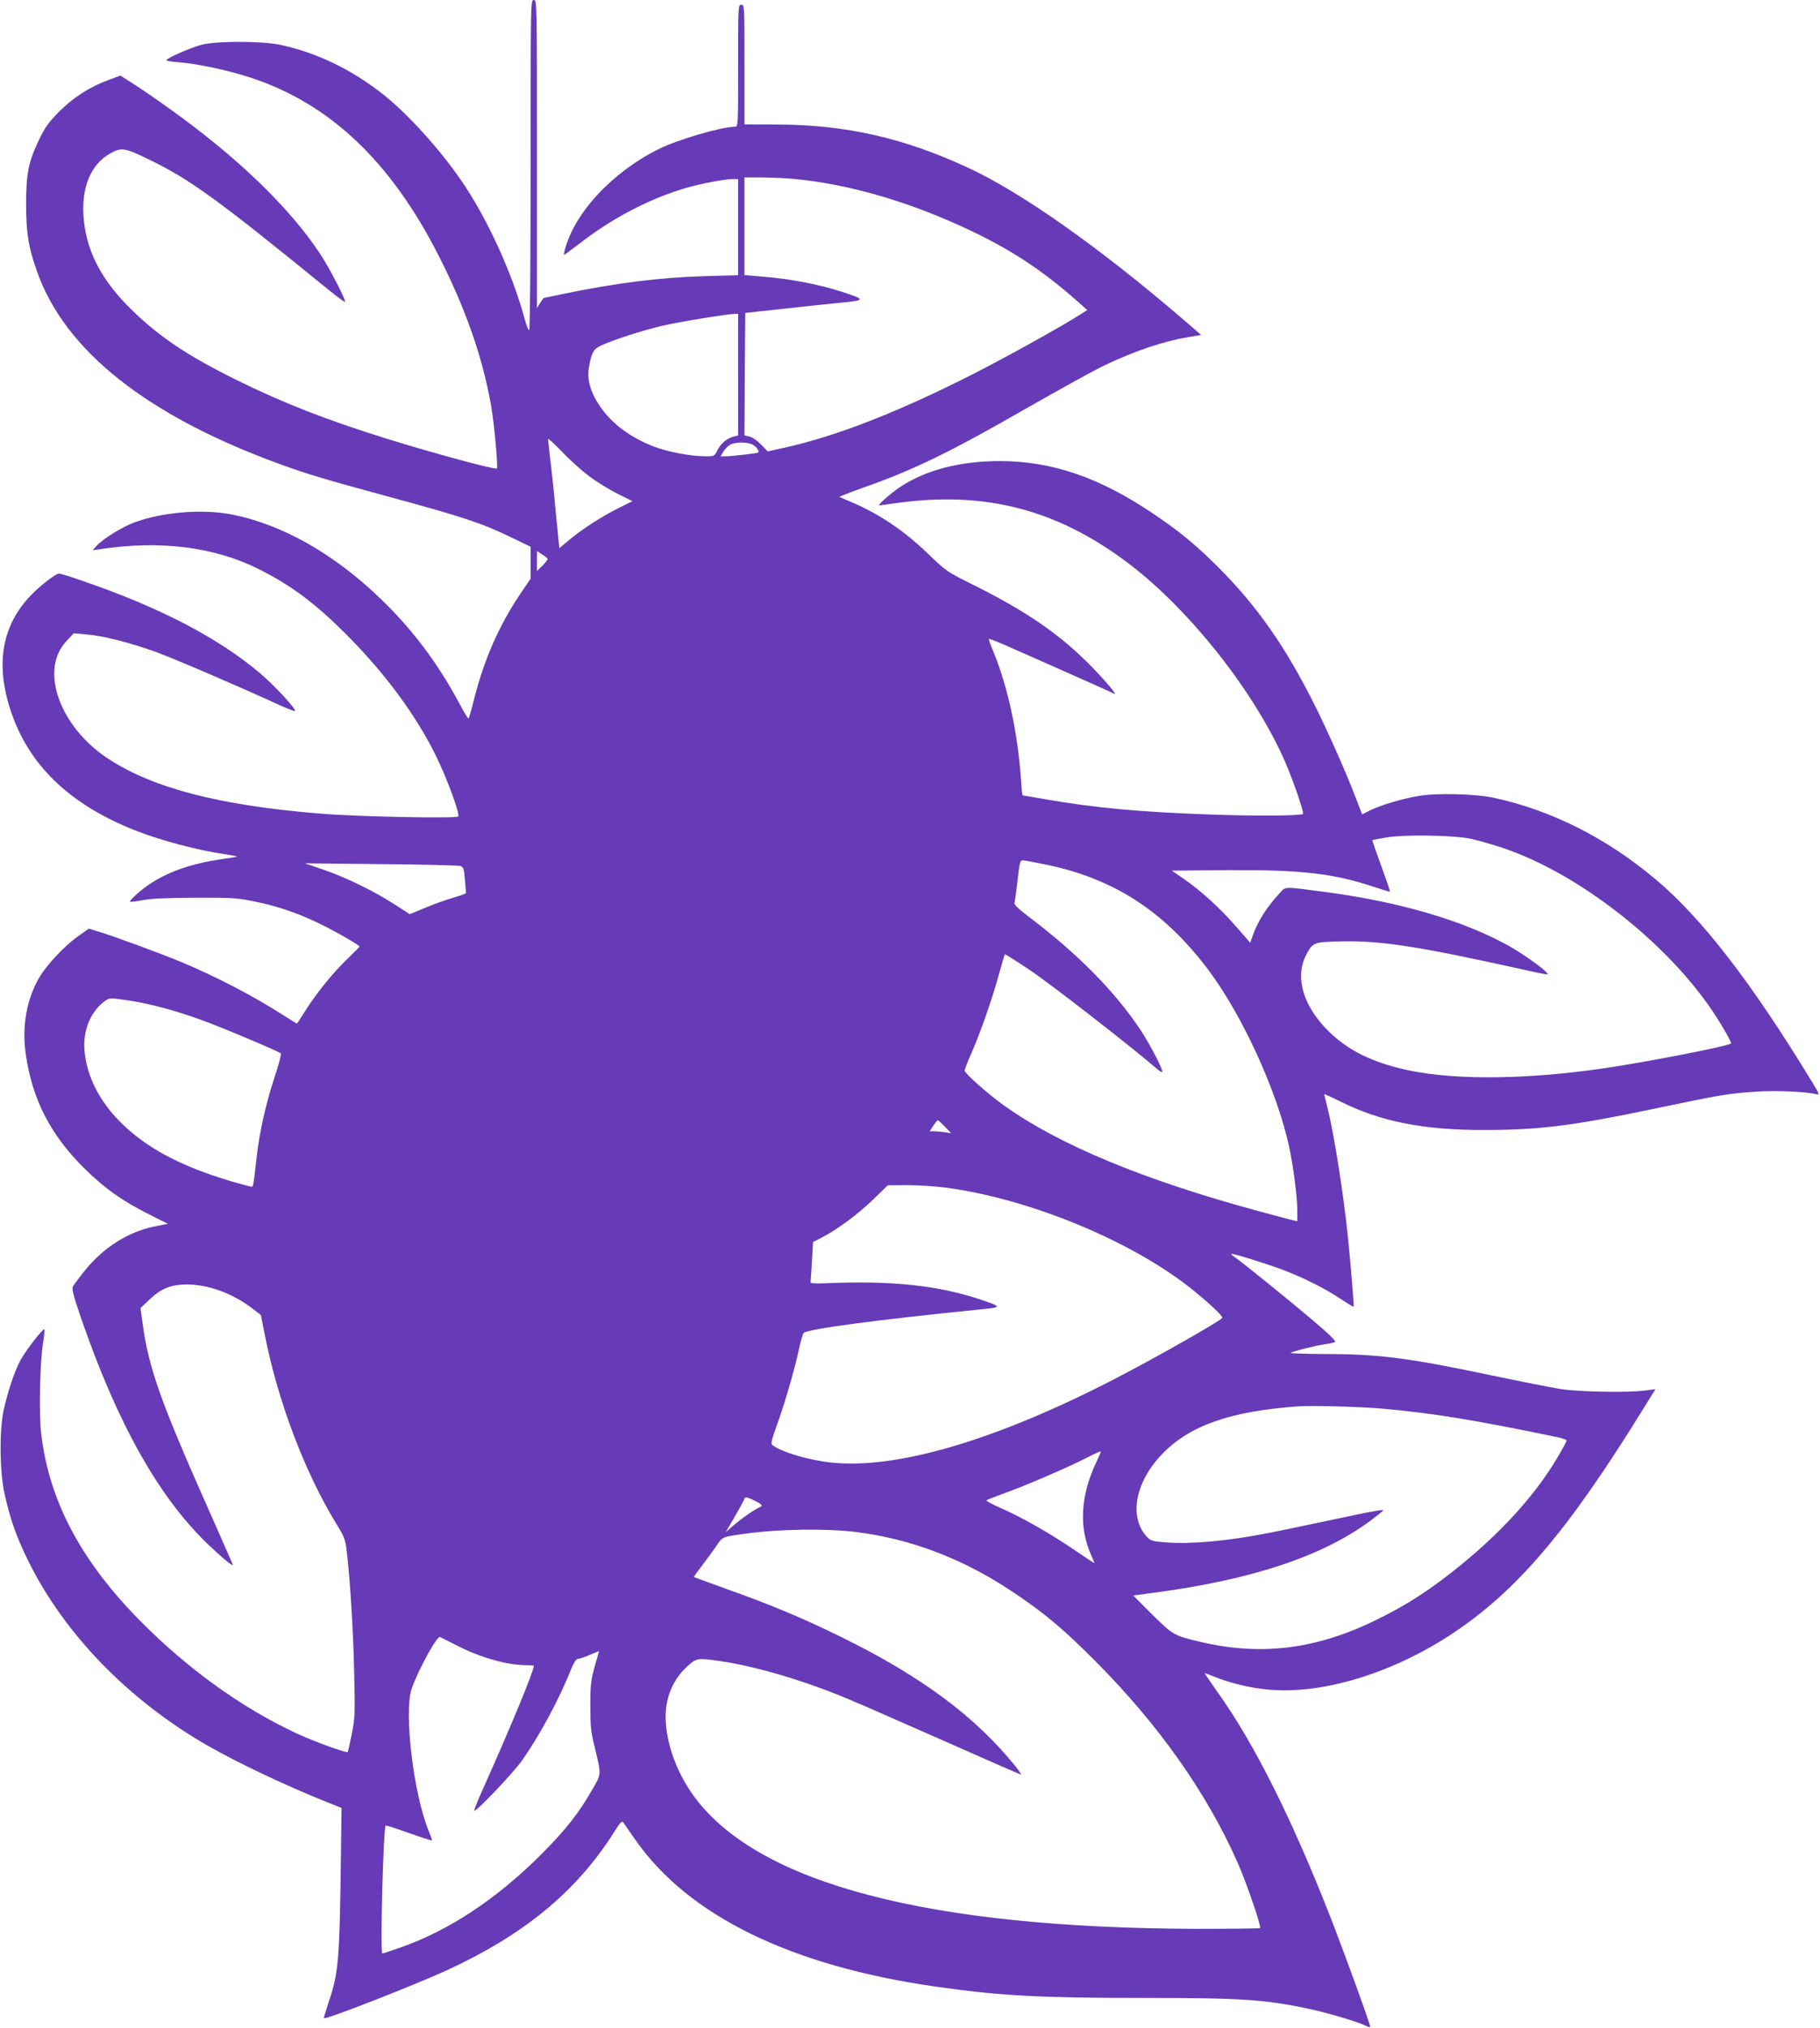
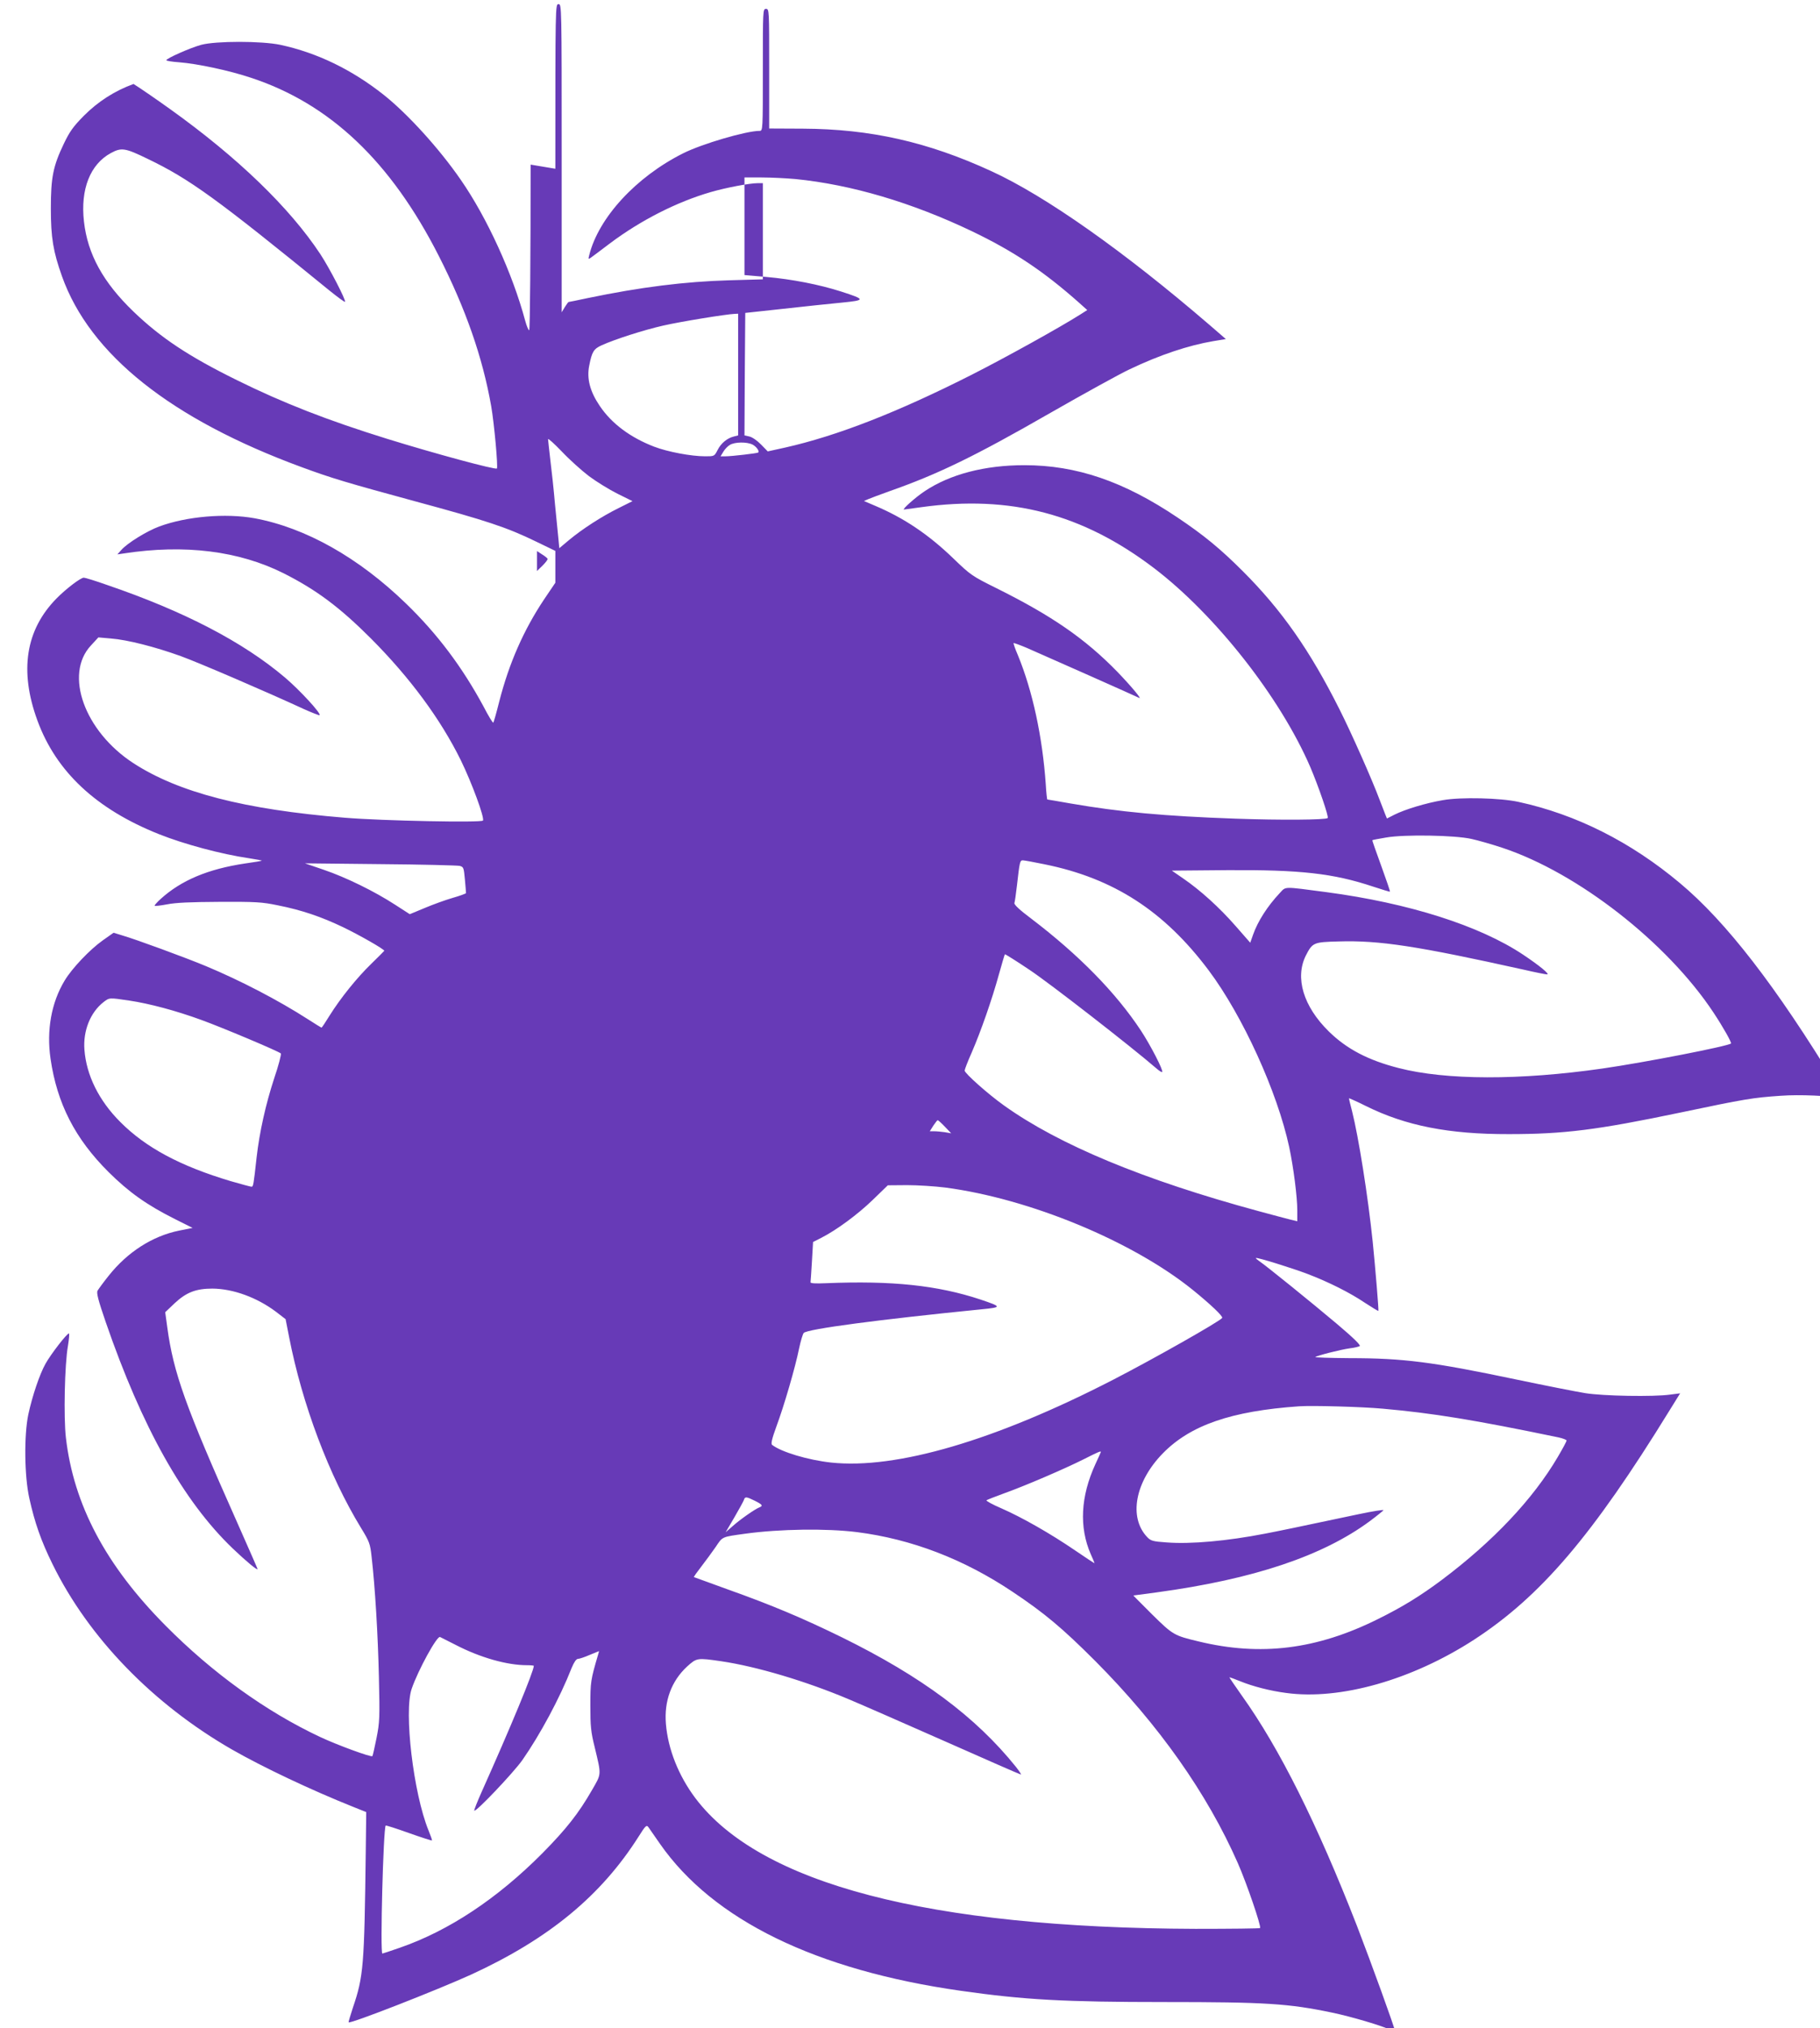
<svg xmlns="http://www.w3.org/2000/svg" version="1.0" width="1149pt" height="1280pt" viewBox="0 0 1149 1280" preserveAspectRatio="xMidYMid meet">
  <g transform="translate(0,1280) scale(0.1,-0.1)" fill="#673ab7" stroke="none">
-     <path d="M3350 11761 c0 -572 -4 -1042 -9 -1045 -4 -3 -16 25 -26 62 -79 294 -240 648 -406 887 -135 196 -334 415 -486 536 -202 160 -421 266 -653 316 -119 25 -407 25 -500 0 -70 -19 -220 -86 -220 -97 0 -4 36 -10 80 -13 116 -9 318 -52 455 -98 498 -164 882 -528 1185 -1124 170 -334 277 -641 331 -949 19 -109 44 -384 36 -393 -10 -9 -385 92 -692 187 -377 117 -659 227 -950 371 -304 150 -479 266 -653 433 -191 184 -289 362 -312 568 -23 203 39 361 170 432 67 36 89 33 233 -37 264 -127 433 -249 1146 -830 52 -42 97 -75 99 -72 8 8 -96 210 -155 300 -194 294 -522 611 -950 917 -81 58 -185 130 -230 158 l-83 53 -73 -27 c-120 -44 -223 -110 -314 -201 -67 -68 -89 -99 -126 -176 -68 -142 -82 -213 -82 -409 0 -185 15 -272 70 -427 176 -495 690 -903 1515 -1206 190 -70 281 -97 722 -217 447 -121 573 -163 756 -252 l122 -59 0 -100 0 -101 -71 -105 c-130 -195 -221 -403 -283 -644 -18 -72 -35 -132 -38 -134 -3 -3 -31 43 -62 103 -134 248 -290 456 -487 647 -301 292 -635 480 -958 540 -183 33 -429 12 -602 -52 -78 -29 -200 -104 -239 -148 l-25 -28 41 6 c384 59 726 16 1008 -125 206 -104 353 -213 552 -412 246 -247 439 -508 567 -768 69 -141 151 -363 140 -381 -9 -14 -632 -2 -873 18 -634 52 -1049 159 -1335 345 -308 201 -437 560 -267 742 l47 51 80 -7 c103 -8 276 -52 440 -111 115 -42 532 -221 779 -335 49 -22 93 -39 97 -38 16 6 -124 158 -217 237 -265 225 -638 419 -1124 585 -73 26 -139 46 -147 46 -20 0 -112 -70 -172 -131 -195 -198 -236 -456 -121 -770 118 -323 371 -560 768 -718 158 -63 392 -126 569 -152 46 -7 82 -14 80 -15 -1 -2 -49 -10 -107 -18 -233 -35 -402 -106 -532 -224 -21 -19 -38 -38 -38 -42 0 -4 35 0 78 8 55 11 148 15 332 16 228 1 267 -1 368 -22 151 -30 274 -72 412 -138 100 -48 260 -139 260 -149 0 -1 -37 -38 -81 -81 -91 -88 -195 -217 -265 -329 -25 -41 -48 -75 -50 -75 -2 0 -41 24 -86 53 -185 119 -425 244 -643 335 -127 53 -445 170 -532 195 l-52 16 -68 -48 c-82 -58 -195 -177 -241 -254 -84 -139 -115 -314 -89 -493 41 -283 155 -505 366 -715 130 -129 242 -208 419 -297 l112 -56 -85 -17 c-168 -34 -326 -135 -445 -285 -33 -41 -64 -84 -70 -94 -8 -14 4 -60 51 -197 230 -667 491 -1132 802 -1430 87 -83 157 -141 157 -130 0 3 -59 136 -130 297 -325 729 -401 941 -440 1229 l-13 95 60 57 c74 69 135 92 238 92 131 -1 281 -56 401 -146 l61 -47 22 -112 c83 -426 252 -875 455 -1207 52 -85 57 -98 66 -181 22 -190 40 -493 46 -758 6 -258 5 -285 -15 -386 -12 -61 -24 -112 -26 -114 -8 -8 -219 69 -330 121 -341 160 -680 404 -977 704 -376 379 -579 761 -628 1185 -15 127 -8 463 13 580 7 43 10 78 6 78 -13 0 -114 -131 -147 -190 -38 -67 -84 -205 -109 -320 -28 -132 -25 -392 6 -530 34 -154 74 -269 147 -417 227 -463 634 -883 1134 -1170 194 -111 498 -255 766 -362 l80 -32 -3 -252 c-9 -720 -14 -785 -81 -982 -16 -50 -29 -91 -27 -93 10 -11 562 205 775 302 489 225 819 497 1056 871 44 70 50 75 62 58 7 -10 40 -57 73 -105 335 -480 984 -797 1899 -927 399 -57 654 -71 1288 -71 634 0 780 -9 1057 -67 120 -25 316 -83 368 -109 15 -8 27 -10 27 -5 0 17 -150 430 -239 661 -251 644 -490 1123 -727 1454 -45 64 -81 116 -78 116 2 0 32 -11 67 -25 78 -32 189 -61 290 -74 341 -47 795 82 1187 336 421 274 747 656 1234 1447 l67 108 -63 -8 c-105 -15 -422 -9 -535 9 -56 9 -254 48 -440 87 -524 110 -708 134 -1050 134 -122 1 -219 4 -215 7 10 9 159 47 217 55 28 3 56 10 63 14 9 4 -36 49 -140 137 -161 136 -454 373 -495 400 -13 9 -22 17 -20 19 5 6 227 -63 327 -101 133 -51 265 -117 360 -181 46 -30 84 -53 86 -52 3 4 -19 269 -36 438 -30 288 -89 659 -130 822 -11 42 -20 79 -20 82 0 2 48 -19 108 -49 250 -124 522 -178 902 -177 348 0 556 26 1082 136 409 86 458 94 633 106 121 9 315 0 382 -16 22 -6 20 1 -30 82 -380 624 -695 1032 -987 1276 -310 260 -655 434 -1020 513 -114 25 -364 31 -476 11 -107 -18 -239 -58 -307 -92 l-47 -24 -11 27 c-6 16 -21 55 -34 88 -51 136 -179 424 -254 573 -187 373 -365 627 -610 872 -144 144 -248 229 -412 339 -340 229 -639 331 -968 331 -249 0 -469 -57 -629 -164 -59 -39 -145 -116 -131 -116 3 0 52 7 110 15 562 78 1018 -42 1469 -385 387 -295 796 -815 986 -1255 52 -122 118 -314 110 -322 -12 -12 -297 -14 -581 -4 -453 16 -730 42 -1043 96 -79 14 -144 25 -146 25 -2 0 -7 44 -10 98 -21 298 -83 587 -176 813 -17 39 -29 74 -27 76 2 2 40 -12 83 -30 126 -55 698 -309 708 -315 26 -16 -49 74 -138 166 -201 206 -410 351 -760 525 -157 78 -164 83 -276 191 -155 149 -309 253 -494 331 l-68 29 28 12 c16 7 76 29 134 50 307 108 538 220 1015 494 215 123 440 247 500 275 193 92 371 151 529 178 l79 13 -104 90 c-537 462 -1034 813 -1377 970 -402 185 -764 266 -1189 268 l-213 1 0 378 c0 370 0 377 -20 377 -20 0 -20 -7 -20 -385 0 -382 0 -385 -21 -385 -84 0 -364 -82 -483 -142 -297 -149 -533 -406 -592 -642 -7 -27 -6 -28 12 -15 11 8 65 48 120 90 195 146 422 261 636 323 97 28 245 56 296 56 l32 0 0 -303 0 -304 -212 -6 c-280 -8 -560 -43 -892 -112 -65 -14 -120 -25 -122 -25 -3 0 -13 -15 -24 -32 l-20 -33 0 973 c0 965 0 972 -20 972 -20 0 -20 -7 -20 -1039z m1671 -91 c353 -35 735 -148 1114 -329 263 -126 454 -253 680 -454 l49 -44 -44 -28 c-131 -83 -474 -273 -685 -380 -468 -237 -850 -386 -1179 -460 l-109 -24 -42 43 c-24 25 -56 47 -74 51 l-31 7 2 386 3 387 240 26 c132 15 298 32 369 39 152 15 151 20 -4 70 -137 44 -311 78 -472 92 l-138 12 0 308 0 308 109 0 c60 0 155 -5 212 -10z m-361 -1234 l0 -384 -27 -7 c-42 -10 -82 -43 -103 -86 -20 -39 -21 -39 -78 -39 -88 0 -237 28 -323 61 -150 58 -267 145 -342 256 -62 91 -84 173 -67 256 17 87 28 105 79 128 84 38 268 97 388 124 109 25 398 72 451 74 l22 1 0 -384z m-942 -641 c47 -35 128 -85 180 -111 l95 -47 -88 -44 c-107 -53 -229 -132 -312 -201 l-62 -52 -5 53 c-3 28 -13 129 -22 222 -8 94 -22 222 -30 285 -7 63 -14 121 -14 128 0 7 39 -28 87 -78 47 -50 125 -120 171 -155z m1033 199 c23 -12 45 -41 36 -50 -4 -5 -169 -24 -205 -24 l-33 0 17 28 c9 16 28 36 42 44 31 19 107 20 143 2z m-1294 -721 c2 -5 -13 -24 -32 -43 l-35 -34 0 63 0 63 32 -21 c18 -11 34 -24 35 -28z m5833 -1768 c41 -9 129 -34 195 -56 476 -158 1039 -597 1332 -1039 63 -95 116 -190 111 -196 -18 -17 -546 -120 -811 -158 -522 -75 -989 -74 -1287 3 -192 49 -328 120 -441 231 -161 158 -215 339 -145 479 42 82 49 85 206 89 259 8 497 -29 1169 -178 73 -17 140 -30 148 -30 20 0 -50 57 -152 125 -275 183 -721 325 -1240 394 -281 37 -255 37 -296 -6 -77 -82 -138 -177 -168 -262 l-18 -51 -92 105 c-102 117 -225 228 -332 301 l-71 49 348 3 c463 3 671 -20 923 -104 57 -19 105 -33 106 -32 2 2 -23 75 -55 163 -32 88 -58 161 -56 162 1 2 40 9 87 17 113 20 433 15 539 -9z m-2696 -160 c436 -88 756 -295 1037 -670 214 -286 433 -766 508 -1115 27 -127 51 -315 51 -399 l0 -69 -42 10 c-24 6 -115 30 -203 54 -723 196 -1259 418 -1607 667 -101 72 -248 203 -248 220 0 7 20 59 45 115 58 134 128 335 171 491 19 68 36 126 38 128 1 2 72 -42 155 -98 123 -81 644 -486 800 -621 18 -16 35 -27 38 -24 9 9 -73 168 -134 261 -159 241 -393 479 -694 708 -71 53 -107 87 -105 97 3 8 10 58 16 110 17 149 19 160 37 160 8 0 70 -11 137 -25z m-3692 -10 c25 -7 26 -11 33 -86 4 -43 7 -82 7 -86 -1 -3 -38 -17 -84 -30 -45 -13 -125 -42 -177 -64 l-94 -39 -93 60 c-131 85 -309 172 -449 220 l-120 41 475 -5 c261 -2 487 -8 502 -11z m-2087 -850 c128 -19 296 -64 455 -122 130 -47 489 -198 503 -212 4 -4 -14 -75 -42 -157 -53 -161 -93 -340 -111 -499 -19 -173 -21 -185 -32 -185 -6 0 -65 16 -131 35 -318 95 -536 211 -698 374 -135 135 -214 295 -226 456 -9 119 37 234 119 299 39 30 35 30 163 11z m5150 -796 l40 -42 -40 7 c-22 3 -52 6 -68 6 l-27 0 22 35 c13 19 25 35 28 35 3 0 24 -19 45 -41z m1 -384 c534 -70 1184 -339 1565 -647 111 -90 191 -166 185 -176 -13 -21 -432 -258 -686 -389 -747 -385 -1372 -568 -1783 -524 -147 16 -316 67 -373 112 -8 7 0 40 28 117 47 126 119 372 143 492 10 47 23 90 29 97 23 25 479 85 1120 149 133 13 132 16 -4 62 -272 90 -559 120 -975 103 -67 -3 -99 -1 -98 6 1 6 5 66 9 133 l7 121 51 26 c95 48 230 147 326 240 l95 92 122 1 c67 0 175 -7 239 -15z m2764 -1396 c315 -28 579 -71 1108 -181 28 -6 52 -15 52 -20 0 -6 -25 -52 -55 -103 -156 -266 -408 -533 -733 -777 -134 -100 -247 -170 -403 -247 -386 -192 -740 -236 -1132 -141 -155 37 -162 41 -293 170 -66 66 -120 120 -119 120 0 0 68 9 150 20 610 83 1047 230 1344 450 43 32 81 63 85 68 3 5 -67 -6 -157 -25 -420 -89 -499 -105 -592 -123 -237 -46 -467 -67 -621 -55 -87 6 -99 10 -122 34 -118 125 -76 349 99 528 174 178 432 267 859 297 83 6 400 -3 530 -15z m-1780 -273 c0 -2 -16 -37 -35 -78 -93 -203 -103 -397 -29 -567 13 -29 24 -55 24 -57 0 -2 -55 34 -122 80 -158 108 -338 210 -466 266 -56 24 -98 47 -94 51 4 3 54 23 112 44 134 48 378 153 500 214 95 48 110 54 110 47z m-2185 -308 c48 -24 54 -32 29 -42 -28 -11 -120 -75 -167 -117 l-46 -40 54 92 c30 51 57 101 61 111 7 23 14 23 69 -4z m645 -198 c345 -44 673 -170 980 -375 204 -136 316 -230 525 -439 401 -403 706 -835 900 -1276 55 -125 149 -399 140 -409 -4 -3 -187 -5 -408 -5 -1686 6 -2749 284 -3157 825 -106 141 -173 309 -186 469 -12 144 35 270 133 361 62 56 64 56 216 34 224 -33 536 -126 808 -241 74 -31 346 -150 606 -265 259 -115 474 -209 478 -209 4 0 -10 21 -31 48 -254 316 -595 570 -1099 818 -245 120 -441 203 -725 304 -113 41 -207 75 -209 76 -2 2 19 31 46 66 27 35 68 91 91 124 45 67 36 63 187 84 218 30 513 34 705 10z m-2535 -711 c156 -81 326 -129 451 -129 24 0 44 -2 44 -4 0 -34 -147 -389 -329 -795 -28 -63 -49 -116 -47 -119 11 -10 246 238 303 318 113 162 237 392 312 583 15 36 29 57 40 57 9 0 42 11 74 25 l59 24 -6 -22 c-47 -160 -49 -173 -49 -322 0 -130 3 -165 28 -265 42 -176 43 -163 -17 -267 -86 -150 -165 -249 -313 -399 -286 -288 -593 -491 -903 -598 -57 -20 -106 -36 -108 -36 -15 0 6 793 21 808 2 2 68 -19 146 -47 79 -28 144 -49 146 -47 2 1 -8 30 -22 64 -95 233 -156 749 -106 893 40 117 160 336 179 327 4 -2 48 -24 97 -49z" />
+     <path d="M3350 11761 c0 -572 -4 -1042 -9 -1045 -4 -3 -16 25 -26 62 -79 294 -240 648 -406 887 -135 196 -334 415 -486 536 -202 160 -421 266 -653 316 -119 25 -407 25 -500 0 -70 -19 -220 -86 -220 -97 0 -4 36 -10 80 -13 116 -9 318 -52 455 -98 498 -164 882 -528 1185 -1124 170 -334 277 -641 331 -949 19 -109 44 -384 36 -393 -10 -9 -385 92 -692 187 -377 117 -659 227 -950 371 -304 150 -479 266 -653 433 -191 184 -289 362 -312 568 -23 203 39 361 170 432 67 36 89 33 233 -37 264 -127 433 -249 1146 -830 52 -42 97 -75 99 -72 8 8 -96 210 -155 300 -194 294 -522 611 -950 917 -81 58 -185 130 -230 158 c-120 -44 -223 -110 -314 -201 -67 -68 -89 -99 -126 -176 -68 -142 -82 -213 -82 -409 0 -185 15 -272 70 -427 176 -495 690 -903 1515 -1206 190 -70 281 -97 722 -217 447 -121 573 -163 756 -252 l122 -59 0 -100 0 -101 -71 -105 c-130 -195 -221 -403 -283 -644 -18 -72 -35 -132 -38 -134 -3 -3 -31 43 -62 103 -134 248 -290 456 -487 647 -301 292 -635 480 -958 540 -183 33 -429 12 -602 -52 -78 -29 -200 -104 -239 -148 l-25 -28 41 6 c384 59 726 16 1008 -125 206 -104 353 -213 552 -412 246 -247 439 -508 567 -768 69 -141 151 -363 140 -381 -9 -14 -632 -2 -873 18 -634 52 -1049 159 -1335 345 -308 201 -437 560 -267 742 l47 51 80 -7 c103 -8 276 -52 440 -111 115 -42 532 -221 779 -335 49 -22 93 -39 97 -38 16 6 -124 158 -217 237 -265 225 -638 419 -1124 585 -73 26 -139 46 -147 46 -20 0 -112 -70 -172 -131 -195 -198 -236 -456 -121 -770 118 -323 371 -560 768 -718 158 -63 392 -126 569 -152 46 -7 82 -14 80 -15 -1 -2 -49 -10 -107 -18 -233 -35 -402 -106 -532 -224 -21 -19 -38 -38 -38 -42 0 -4 35 0 78 8 55 11 148 15 332 16 228 1 267 -1 368 -22 151 -30 274 -72 412 -138 100 -48 260 -139 260 -149 0 -1 -37 -38 -81 -81 -91 -88 -195 -217 -265 -329 -25 -41 -48 -75 -50 -75 -2 0 -41 24 -86 53 -185 119 -425 244 -643 335 -127 53 -445 170 -532 195 l-52 16 -68 -48 c-82 -58 -195 -177 -241 -254 -84 -139 -115 -314 -89 -493 41 -283 155 -505 366 -715 130 -129 242 -208 419 -297 l112 -56 -85 -17 c-168 -34 -326 -135 -445 -285 -33 -41 -64 -84 -70 -94 -8 -14 4 -60 51 -197 230 -667 491 -1132 802 -1430 87 -83 157 -141 157 -130 0 3 -59 136 -130 297 -325 729 -401 941 -440 1229 l-13 95 60 57 c74 69 135 92 238 92 131 -1 281 -56 401 -146 l61 -47 22 -112 c83 -426 252 -875 455 -1207 52 -85 57 -98 66 -181 22 -190 40 -493 46 -758 6 -258 5 -285 -15 -386 -12 -61 -24 -112 -26 -114 -8 -8 -219 69 -330 121 -341 160 -680 404 -977 704 -376 379 -579 761 -628 1185 -15 127 -8 463 13 580 7 43 10 78 6 78 -13 0 -114 -131 -147 -190 -38 -67 -84 -205 -109 -320 -28 -132 -25 -392 6 -530 34 -154 74 -269 147 -417 227 -463 634 -883 1134 -1170 194 -111 498 -255 766 -362 l80 -32 -3 -252 c-9 -720 -14 -785 -81 -982 -16 -50 -29 -91 -27 -93 10 -11 562 205 775 302 489 225 819 497 1056 871 44 70 50 75 62 58 7 -10 40 -57 73 -105 335 -480 984 -797 1899 -927 399 -57 654 -71 1288 -71 634 0 780 -9 1057 -67 120 -25 316 -83 368 -109 15 -8 27 -10 27 -5 0 17 -150 430 -239 661 -251 644 -490 1123 -727 1454 -45 64 -81 116 -78 116 2 0 32 -11 67 -25 78 -32 189 -61 290 -74 341 -47 795 82 1187 336 421 274 747 656 1234 1447 l67 108 -63 -8 c-105 -15 -422 -9 -535 9 -56 9 -254 48 -440 87 -524 110 -708 134 -1050 134 -122 1 -219 4 -215 7 10 9 159 47 217 55 28 3 56 10 63 14 9 4 -36 49 -140 137 -161 136 -454 373 -495 400 -13 9 -22 17 -20 19 5 6 227 -63 327 -101 133 -51 265 -117 360 -181 46 -30 84 -53 86 -52 3 4 -19 269 -36 438 -30 288 -89 659 -130 822 -11 42 -20 79 -20 82 0 2 48 -19 108 -49 250 -124 522 -178 902 -177 348 0 556 26 1082 136 409 86 458 94 633 106 121 9 315 0 382 -16 22 -6 20 1 -30 82 -380 624 -695 1032 -987 1276 -310 260 -655 434 -1020 513 -114 25 -364 31 -476 11 -107 -18 -239 -58 -307 -92 l-47 -24 -11 27 c-6 16 -21 55 -34 88 -51 136 -179 424 -254 573 -187 373 -365 627 -610 872 -144 144 -248 229 -412 339 -340 229 -639 331 -968 331 -249 0 -469 -57 -629 -164 -59 -39 -145 -116 -131 -116 3 0 52 7 110 15 562 78 1018 -42 1469 -385 387 -295 796 -815 986 -1255 52 -122 118 -314 110 -322 -12 -12 -297 -14 -581 -4 -453 16 -730 42 -1043 96 -79 14 -144 25 -146 25 -2 0 -7 44 -10 98 -21 298 -83 587 -176 813 -17 39 -29 74 -27 76 2 2 40 -12 83 -30 126 -55 698 -309 708 -315 26 -16 -49 74 -138 166 -201 206 -410 351 -760 525 -157 78 -164 83 -276 191 -155 149 -309 253 -494 331 l-68 29 28 12 c16 7 76 29 134 50 307 108 538 220 1015 494 215 123 440 247 500 275 193 92 371 151 529 178 l79 13 -104 90 c-537 462 -1034 813 -1377 970 -402 185 -764 266 -1189 268 l-213 1 0 378 c0 370 0 377 -20 377 -20 0 -20 -7 -20 -385 0 -382 0 -385 -21 -385 -84 0 -364 -82 -483 -142 -297 -149 -533 -406 -592 -642 -7 -27 -6 -28 12 -15 11 8 65 48 120 90 195 146 422 261 636 323 97 28 245 56 296 56 l32 0 0 -303 0 -304 -212 -6 c-280 -8 -560 -43 -892 -112 -65 -14 -120 -25 -122 -25 -3 0 -13 -15 -24 -32 l-20 -33 0 973 c0 965 0 972 -20 972 -20 0 -20 -7 -20 -1039z m1671 -91 c353 -35 735 -148 1114 -329 263 -126 454 -253 680 -454 l49 -44 -44 -28 c-131 -83 -474 -273 -685 -380 -468 -237 -850 -386 -1179 -460 l-109 -24 -42 43 c-24 25 -56 47 -74 51 l-31 7 2 386 3 387 240 26 c132 15 298 32 369 39 152 15 151 20 -4 70 -137 44 -311 78 -472 92 l-138 12 0 308 0 308 109 0 c60 0 155 -5 212 -10z m-361 -1234 l0 -384 -27 -7 c-42 -10 -82 -43 -103 -86 -20 -39 -21 -39 -78 -39 -88 0 -237 28 -323 61 -150 58 -267 145 -342 256 -62 91 -84 173 -67 256 17 87 28 105 79 128 84 38 268 97 388 124 109 25 398 72 451 74 l22 1 0 -384z m-942 -641 c47 -35 128 -85 180 -111 l95 -47 -88 -44 c-107 -53 -229 -132 -312 -201 l-62 -52 -5 53 c-3 28 -13 129 -22 222 -8 94 -22 222 -30 285 -7 63 -14 121 -14 128 0 7 39 -28 87 -78 47 -50 125 -120 171 -155z m1033 199 c23 -12 45 -41 36 -50 -4 -5 -169 -24 -205 -24 l-33 0 17 28 c9 16 28 36 42 44 31 19 107 20 143 2z m-1294 -721 c2 -5 -13 -24 -32 -43 l-35 -34 0 63 0 63 32 -21 c18 -11 34 -24 35 -28z m5833 -1768 c41 -9 129 -34 195 -56 476 -158 1039 -597 1332 -1039 63 -95 116 -190 111 -196 -18 -17 -546 -120 -811 -158 -522 -75 -989 -74 -1287 3 -192 49 -328 120 -441 231 -161 158 -215 339 -145 479 42 82 49 85 206 89 259 8 497 -29 1169 -178 73 -17 140 -30 148 -30 20 0 -50 57 -152 125 -275 183 -721 325 -1240 394 -281 37 -255 37 -296 -6 -77 -82 -138 -177 -168 -262 l-18 -51 -92 105 c-102 117 -225 228 -332 301 l-71 49 348 3 c463 3 671 -20 923 -104 57 -19 105 -33 106 -32 2 2 -23 75 -55 163 -32 88 -58 161 -56 162 1 2 40 9 87 17 113 20 433 15 539 -9z m-2696 -160 c436 -88 756 -295 1037 -670 214 -286 433 -766 508 -1115 27 -127 51 -315 51 -399 l0 -69 -42 10 c-24 6 -115 30 -203 54 -723 196 -1259 418 -1607 667 -101 72 -248 203 -248 220 0 7 20 59 45 115 58 134 128 335 171 491 19 68 36 126 38 128 1 2 72 -42 155 -98 123 -81 644 -486 800 -621 18 -16 35 -27 38 -24 9 9 -73 168 -134 261 -159 241 -393 479 -694 708 -71 53 -107 87 -105 97 3 8 10 58 16 110 17 149 19 160 37 160 8 0 70 -11 137 -25z m-3692 -10 c25 -7 26 -11 33 -86 4 -43 7 -82 7 -86 -1 -3 -38 -17 -84 -30 -45 -13 -125 -42 -177 -64 l-94 -39 -93 60 c-131 85 -309 172 -449 220 l-120 41 475 -5 c261 -2 487 -8 502 -11z m-2087 -850 c128 -19 296 -64 455 -122 130 -47 489 -198 503 -212 4 -4 -14 -75 -42 -157 -53 -161 -93 -340 -111 -499 -19 -173 -21 -185 -32 -185 -6 0 -65 16 -131 35 -318 95 -536 211 -698 374 -135 135 -214 295 -226 456 -9 119 37 234 119 299 39 30 35 30 163 11z m5150 -796 l40 -42 -40 7 c-22 3 -52 6 -68 6 l-27 0 22 35 c13 19 25 35 28 35 3 0 24 -19 45 -41z m1 -384 c534 -70 1184 -339 1565 -647 111 -90 191 -166 185 -176 -13 -21 -432 -258 -686 -389 -747 -385 -1372 -568 -1783 -524 -147 16 -316 67 -373 112 -8 7 0 40 28 117 47 126 119 372 143 492 10 47 23 90 29 97 23 25 479 85 1120 149 133 13 132 16 -4 62 -272 90 -559 120 -975 103 -67 -3 -99 -1 -98 6 1 6 5 66 9 133 l7 121 51 26 c95 48 230 147 326 240 l95 92 122 1 c67 0 175 -7 239 -15z m2764 -1396 c315 -28 579 -71 1108 -181 28 -6 52 -15 52 -20 0 -6 -25 -52 -55 -103 -156 -266 -408 -533 -733 -777 -134 -100 -247 -170 -403 -247 -386 -192 -740 -236 -1132 -141 -155 37 -162 41 -293 170 -66 66 -120 120 -119 120 0 0 68 9 150 20 610 83 1047 230 1344 450 43 32 81 63 85 68 3 5 -67 -6 -157 -25 -420 -89 -499 -105 -592 -123 -237 -46 -467 -67 -621 -55 -87 6 -99 10 -122 34 -118 125 -76 349 99 528 174 178 432 267 859 297 83 6 400 -3 530 -15z m-1780 -273 c0 -2 -16 -37 -35 -78 -93 -203 -103 -397 -29 -567 13 -29 24 -55 24 -57 0 -2 -55 34 -122 80 -158 108 -338 210 -466 266 -56 24 -98 47 -94 51 4 3 54 23 112 44 134 48 378 153 500 214 95 48 110 54 110 47z m-2185 -308 c48 -24 54 -32 29 -42 -28 -11 -120 -75 -167 -117 l-46 -40 54 92 c30 51 57 101 61 111 7 23 14 23 69 -4z m645 -198 c345 -44 673 -170 980 -375 204 -136 316 -230 525 -439 401 -403 706 -835 900 -1276 55 -125 149 -399 140 -409 -4 -3 -187 -5 -408 -5 -1686 6 -2749 284 -3157 825 -106 141 -173 309 -186 469 -12 144 35 270 133 361 62 56 64 56 216 34 224 -33 536 -126 808 -241 74 -31 346 -150 606 -265 259 -115 474 -209 478 -209 4 0 -10 21 -31 48 -254 316 -595 570 -1099 818 -245 120 -441 203 -725 304 -113 41 -207 75 -209 76 -2 2 19 31 46 66 27 35 68 91 91 124 45 67 36 63 187 84 218 30 513 34 705 10z m-2535 -711 c156 -81 326 -129 451 -129 24 0 44 -2 44 -4 0 -34 -147 -389 -329 -795 -28 -63 -49 -116 -47 -119 11 -10 246 238 303 318 113 162 237 392 312 583 15 36 29 57 40 57 9 0 42 11 74 25 l59 24 -6 -22 c-47 -160 -49 -173 -49 -322 0 -130 3 -165 28 -265 42 -176 43 -163 -17 -267 -86 -150 -165 -249 -313 -399 -286 -288 -593 -491 -903 -598 -57 -20 -106 -36 -108 -36 -15 0 6 793 21 808 2 2 68 -19 146 -47 79 -28 144 -49 146 -47 2 1 -8 30 -22 64 -95 233 -156 749 -106 893 40 117 160 336 179 327 4 -2 48 -24 97 -49z" />
  </g>
</svg>